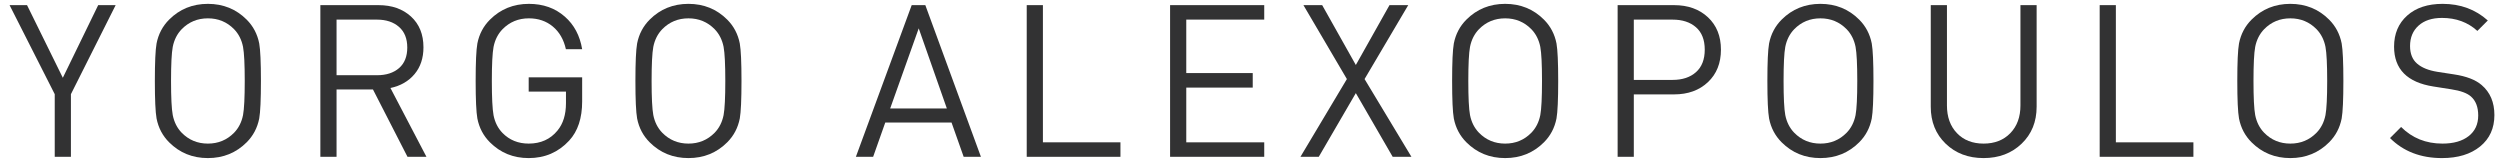
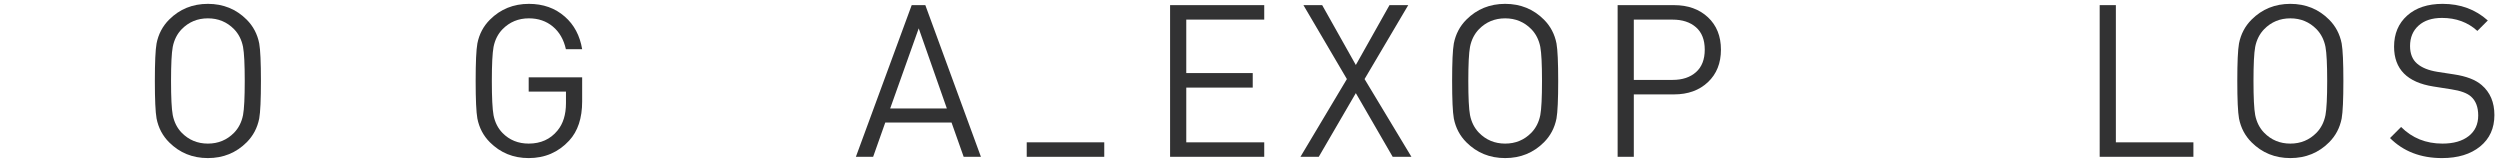
<svg xmlns="http://www.w3.org/2000/svg" version="1.1" id="Layer_1" x="0px" y="0px" width="845px" height="55px" viewBox="0 0 845 55" enable-background="new 0 0 845 55" xml:space="preserve">
  <g>
-     <path fill="#323233" d="M39.091,1.736l-15.12,30.096V53h-5.472V31.832L3.235,1.736h5.904l12.096,24.552L33.187,1.736H39.091z" />
    <path fill="#323233" d="M88.195,27.368c0,6.288-0.192,10.512-0.576,12.672c-0.625,3.168-2.041,5.856-4.248,8.063   c-3.553,3.553-7.92,5.328-13.104,5.328s-9.552-1.775-13.104-5.328c-2.208-2.207-3.625-4.896-4.248-8.063   c-0.385-2.16-0.576-6.384-0.576-12.672c0-6.288,0.191-10.512,0.576-12.672c0.624-3.168,2.04-5.855,4.248-8.064   c3.552-3.551,7.92-5.328,13.104-5.328s9.551,1.776,13.104,5.328c2.208,2.208,3.624,4.896,4.248,8.064   C88.002,16.856,88.195,21.081,88.195,27.368z M82.723,27.368c0-5.616-0.192-9.456-0.576-11.52c-0.48-2.4-1.488-4.392-3.024-5.976   C76.722,7.424,73.77,6.2,70.267,6.2c-3.504,0-6.456,1.224-8.856,3.672c-1.537,1.584-2.545,3.576-3.024,5.976   c-0.385,2.064-0.576,5.904-0.576,11.52s0.191,9.456,0.576,11.521c0.479,2.4,1.487,4.391,3.024,5.975   c2.4,2.449,5.352,3.673,8.856,3.673c3.503,0,6.456-1.224,8.856-3.673c1.536-1.584,2.544-3.574,3.024-5.975   C82.53,36.824,82.723,32.984,82.723,27.368z" />
-     <path fill="#323233" d="M144.138,53h-6.408l-11.664-22.752h-12.312V53h-5.472V1.736h19.656c4.511,0,8.172,1.285,10.98,3.852   c2.808,2.568,4.212,6.037,4.212,10.404c0,3.648-1.008,6.672-3.024,9.072c-2.016,2.401-4.729,3.959-8.136,4.68L144.138,53z    M137.658,16.064c0-3.024-0.936-5.352-2.808-6.984c-1.872-1.631-4.345-2.448-7.416-2.448h-13.68v18.792h13.68   c3.12,0,5.604-0.803,7.452-2.412C136.733,21.404,137.658,19.088,137.658,16.064z" />
    <path fill="#323233" d="M196.77,34.279c0,5.665-1.465,10.08-4.392,13.248c-3.648,3.938-8.208,5.904-13.68,5.904   c-5.184,0-9.552-1.775-13.104-5.328c-2.208-2.207-3.625-4.896-4.248-8.063c-0.385-2.16-0.576-6.384-0.576-12.672   c0-6.288,0.192-10.512,0.578-12.672c0.625-3.168,2.047-5.855,4.265-8.064c3.566-3.551,7.952-5.328,13.157-5.328   c4.819,0,8.867,1.44,12.144,4.32c3.132,2.736,5.084,6.408,5.856,11.016h-5.498c-0.725-3.264-2.195-5.82-4.414-7.668   c-2.218-1.848-4.919-2.772-8.102-2.772c-3.521,0-6.487,1.224-8.897,3.672c-1.543,1.584-2.557,3.576-3.039,5.976   c-0.386,2.064-0.579,5.904-0.579,11.52s0.191,9.479,0.576,11.592c0.479,2.401,1.487,4.392,3.024,5.976   c2.351,2.401,5.303,3.601,8.856,3.601c4.08,0,7.319-1.464,9.72-4.392c1.919-2.305,2.88-5.4,2.88-9.289v-3.888h-12.6v-4.824h18.072   V34.279z" />
-     <path fill="#323233" d="M250.625,27.368c0,6.288-0.192,10.512-0.576,12.672c-0.625,3.168-2.041,5.856-4.248,8.063   c-3.553,3.553-7.92,5.328-13.104,5.328s-9.552-1.775-13.104-5.328c-2.208-2.207-3.625-4.896-4.248-8.063   c-0.385-2.16-0.576-6.384-0.576-12.672c0-6.288,0.191-10.512,0.576-12.672c0.624-3.168,2.04-5.855,4.248-8.064   c3.552-3.551,7.92-5.328,13.104-5.328s9.551,1.776,13.104,5.328c2.208,2.208,3.624,4.896,4.248,8.064   C250.433,16.856,250.625,21.081,250.625,27.368z M245.153,27.368c0-5.616-0.192-9.456-0.576-11.52   c-0.48-2.4-1.488-4.392-3.024-5.976c-2.4-2.448-5.353-3.672-8.856-3.672c-3.504,0-6.456,1.224-8.856,3.672   c-1.537,1.584-2.545,3.576-3.024,5.976c-0.385,2.064-0.576,5.904-0.576,11.52s0.191,9.456,0.576,11.521   c0.479,2.4,1.487,4.391,3.024,5.975c2.4,2.449,5.352,3.673,8.856,3.673c3.503,0,6.456-1.224,8.856-3.673   c1.536-1.584,2.544-3.574,3.024-5.975C244.96,36.824,245.153,32.984,245.153,27.368z" />
    <path fill="#323233" d="M331.552,53h-5.832l-4.104-11.592h-22.392L295.12,53h-5.832l18.864-51.264h4.608L331.552,53z    M320.032,36.656l-9.504-27.072l-9.648,27.072H320.032z" />
-     <path fill="#323233" d="M378.712,53h-31.68V1.736h5.472v46.368h26.208V53z" />
+     <path fill="#323233" d="M378.712,53h-31.68V1.736v46.368h26.208V53z" />
    <path fill="#323233" d="M427.312,53h-31.824V1.736h31.824v4.896h-26.352v18.072h22.464V29.6h-22.464v18.504h26.352V53z" />
    <path fill="#323233" d="M477.062,53h-6.336l-12.456-21.527L445.743,53h-6.192l15.696-26.28L440.559,1.736h6.336l11.376,20.232   l11.376-20.232h6.336l-14.76,24.984L477.062,53z" />
    <path fill="#323233" d="M526.671,27.368c0,6.288-0.192,10.512-0.576,12.672c-0.624,3.168-2.041,5.856-4.248,8.063   c-3.553,3.553-7.92,5.328-13.104,5.328c-5.185,0-9.553-1.775-13.104-5.328c-2.208-2.207-3.625-4.896-4.248-8.063   c-0.385-2.16-0.576-6.384-0.576-12.672c0-6.288,0.191-10.512,0.576-12.672c0.623-3.168,2.04-5.855,4.248-8.064   c3.552-3.551,7.92-5.328,13.104-5.328c5.184,0,9.551,1.776,13.104,5.328c2.207,2.208,3.624,4.896,4.248,8.064   C526.479,16.856,526.671,21.081,526.671,27.368z M521.199,27.368c0-5.616-0.192-9.456-0.576-11.52   c-0.48-2.4-1.488-4.392-3.024-5.976c-2.4-2.448-5.353-3.672-8.855-3.672c-3.505,0-6.457,1.224-8.856,3.672   c-1.537,1.584-2.545,3.576-3.024,5.976c-0.385,2.064-0.575,5.904-0.575,11.52s0.19,9.456,0.575,11.521   c0.479,2.4,1.487,4.391,3.024,5.975c2.399,2.449,5.352,3.673,8.856,3.673c3.503,0,6.455-1.224,8.855-3.673   c1.536-1.584,2.544-3.574,3.024-5.975C521.007,36.824,521.199,32.984,521.199,27.368z" />
    <path fill="#323233" d="M581.678,16.784c0,4.561-1.465,8.22-4.392,10.98c-2.929,2.761-6.745,4.14-11.448,4.14h-13.608V53h-5.472   V1.736h19.08c4.703,0,8.52,1.368,11.448,4.104C580.213,8.576,581.678,12.225,581.678,16.784z M576.206,16.784   c0-3.312-0.984-5.832-2.952-7.56c-1.969-1.728-4.608-2.592-7.92-2.592h-13.104v20.376h13.104c3.312,0,5.951-0.875,7.92-2.628   C575.222,22.628,576.206,20.096,576.206,16.784z" />
-     <path fill="#323233" d="M633.229,27.368c0,6.288-0.192,10.512-0.576,12.672c-0.624,3.168-2.041,5.856-4.248,8.063   c-3.553,3.553-7.92,5.328-13.104,5.328c-5.185,0-9.553-1.775-13.104-5.328c-2.208-2.207-3.625-4.896-4.248-8.063   c-0.385-2.16-0.576-6.384-0.576-12.672c0-6.288,0.191-10.512,0.576-12.672c0.623-3.168,2.04-5.855,4.248-8.064   c3.552-3.551,7.92-5.328,13.104-5.328c5.184,0,9.551,1.776,13.104,5.328c2.207,2.208,3.624,4.896,4.248,8.064   C633.037,16.856,633.229,21.081,633.229,27.368z M627.758,27.368c0-5.616-0.192-9.456-0.576-11.52   c-0.48-2.4-1.488-4.392-3.024-5.976c-2.4-2.448-5.353-3.672-8.855-3.672c-3.505,0-6.457,1.224-8.856,3.672   c-1.537,1.584-2.545,3.576-3.024,5.976c-0.385,2.064-0.575,5.904-0.575,11.52s0.19,9.456,0.575,11.521   c0.479,2.4,1.487,4.391,3.024,5.975c2.399,2.449,5.352,3.673,8.856,3.673c3.503,0,6.455-1.224,8.855-3.673   c1.536-1.584,2.544-3.574,3.024-5.975C627.565,36.824,627.758,32.984,627.758,27.368z" />
-     <path fill="#323233" d="M688.381,36.08c0,5.088-1.692,9.252-5.076,12.492c-3.385,3.24-7.668,4.859-12.853,4.859   c-5.184,0-9.456-1.619-12.815-4.859c-3.36-3.24-5.04-7.404-5.04-12.492V1.736h5.472v33.913c0,3.888,1.127,7.008,3.384,9.359   c2.256,2.353,5.256,3.528,9,3.528s6.756-1.176,9.036-3.528c2.279-2.352,3.42-5.472,3.42-9.359V1.736h5.473V36.08z" />
    <path fill="#323233" d="M741.372,53h-31.68V1.736h5.472v46.368h26.208V53z" />
    <path fill="#323233" d="M792.061,27.368c0,6.288-0.192,10.512-0.576,12.672c-0.624,3.168-2.041,5.856-4.248,8.063   c-3.553,3.553-7.92,5.328-13.104,5.328c-5.185,0-9.553-1.775-13.104-5.328c-2.208-2.207-3.625-4.896-4.248-8.063   c-0.385-2.16-0.576-6.384-0.576-12.672c0-6.288,0.191-10.512,0.576-12.672c0.623-3.168,2.04-5.855,4.248-8.064   c3.552-3.551,7.92-5.328,13.104-5.328c5.184,0,9.551,1.776,13.104,5.328c2.207,2.208,3.624,4.896,4.248,8.064   C791.868,16.856,792.061,21.081,792.061,27.368z M786.589,27.368c0-5.616-0.192-9.456-0.576-11.52   c-0.48-2.4-1.488-4.392-3.024-5.976c-2.4-2.448-5.353-3.672-8.855-3.672c-3.505,0-6.457,1.224-8.856,3.672   c-1.537,1.584-2.545,3.576-3.024,5.976c-0.385,2.064-0.575,5.904-0.575,11.52s0.19,9.456,0.575,11.521   c0.479,2.4,1.487,4.391,3.024,5.975c2.399,2.449,5.352,3.673,8.856,3.673c3.503,0,6.455-1.224,8.855-3.673   c1.536-1.584,2.544-3.574,3.024-5.975C786.396,36.824,786.589,32.984,786.589,27.368z" />
    <path fill="#323233" d="M843.108,38.889c0,4.463-1.608,8.004-4.824,10.619c-3.216,2.617-7.513,3.924-12.888,3.924   c-7.2,0-13.057-2.256-17.568-6.768l3.744-3.744c3.744,3.744,8.399,5.616,13.968,5.616c3.744,0,6.696-0.839,8.856-2.521   c2.16-1.68,3.24-4.007,3.24-6.983c0-2.832-0.817-4.968-2.448-6.408c-1.296-1.151-3.528-1.968-6.696-2.448l-5.976-0.936   c-8.881-1.392-13.32-5.879-13.32-13.464c0-4.367,1.477-7.872,4.428-10.512c2.952-2.64,6.948-3.96,11.988-3.96   c6,0,11.088,1.872,15.264,5.616l-3.527,3.528c-3.217-2.928-7.2-4.392-11.952-4.392c-3.36,0-6.001,0.864-7.92,2.592   c-1.921,1.728-2.88,4.032-2.88,6.912c0,2.592,0.792,4.572,2.376,5.94s3.863,2.293,6.84,2.772l5.616,0.864   c4.176,0.624,7.295,1.825,9.359,3.6C841.668,31.184,843.108,34.568,843.108,38.889z" />
  </g>
</svg>